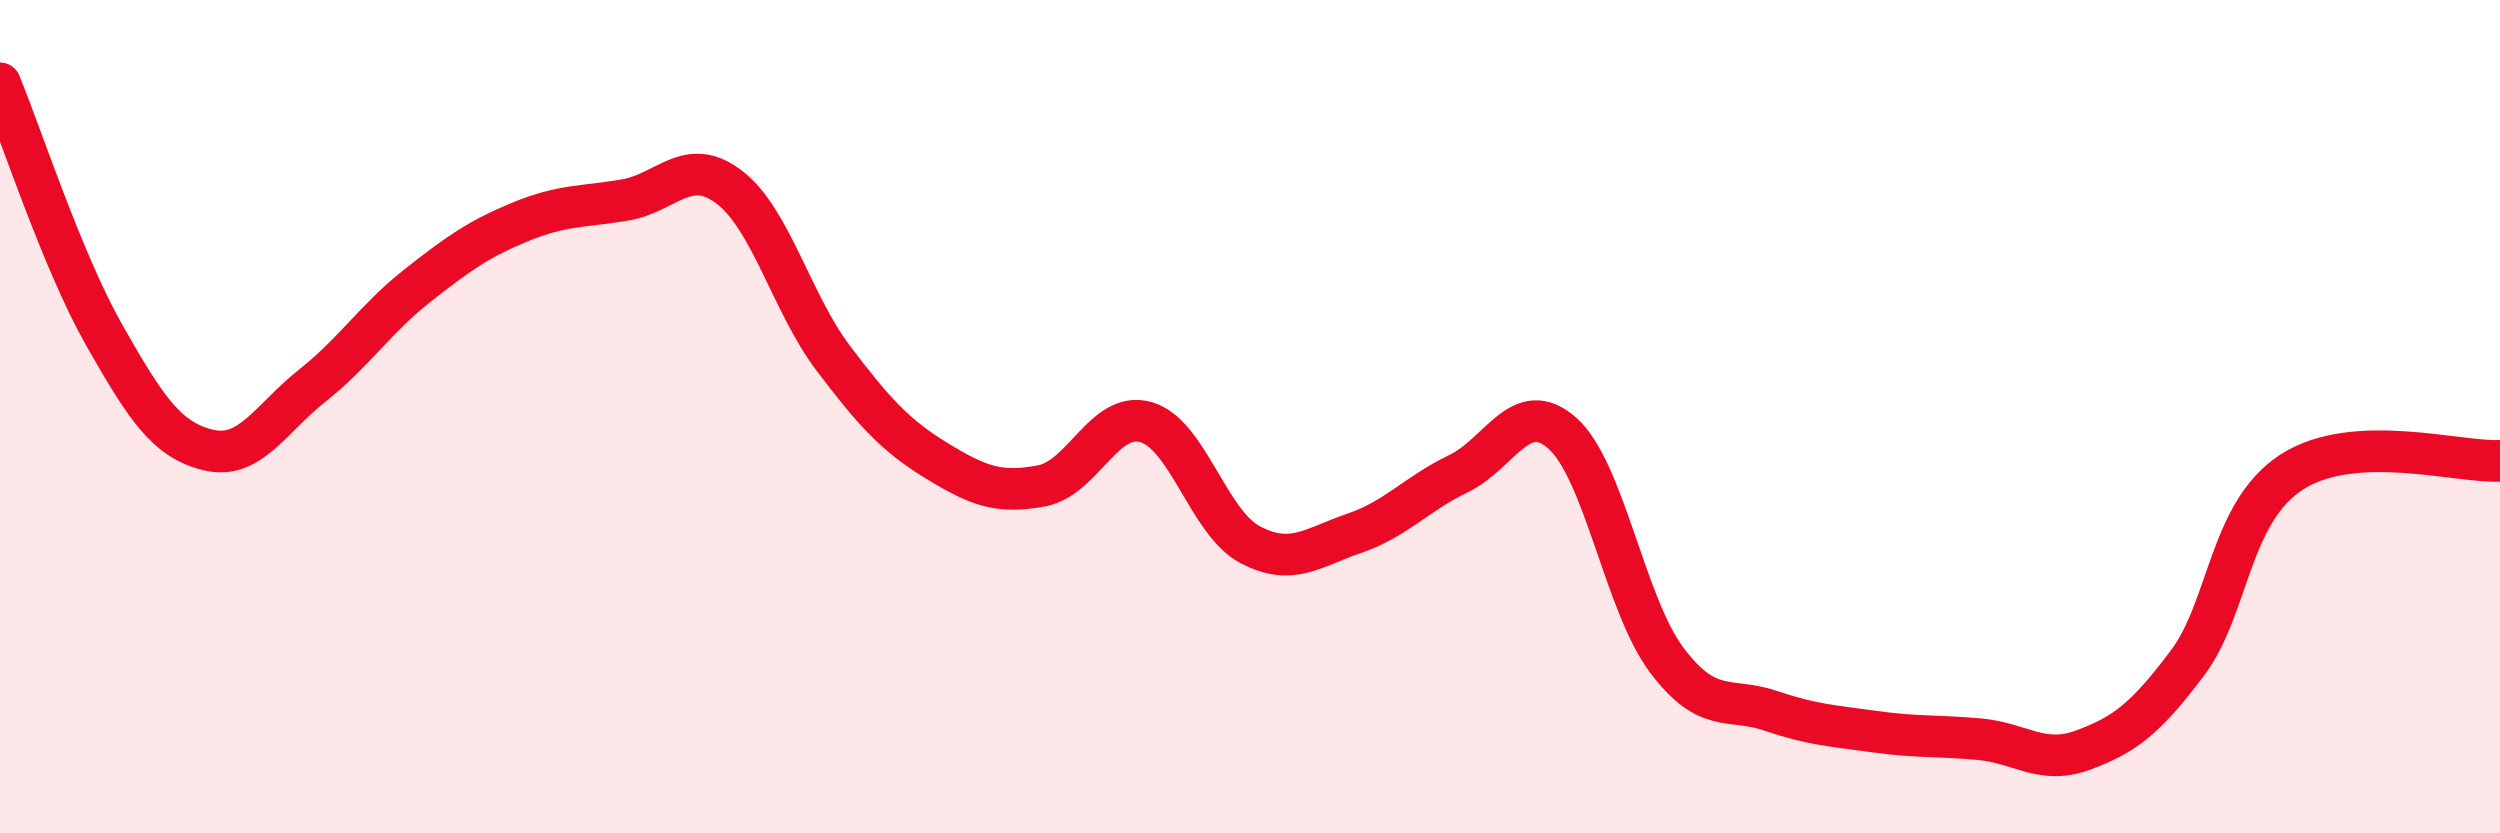
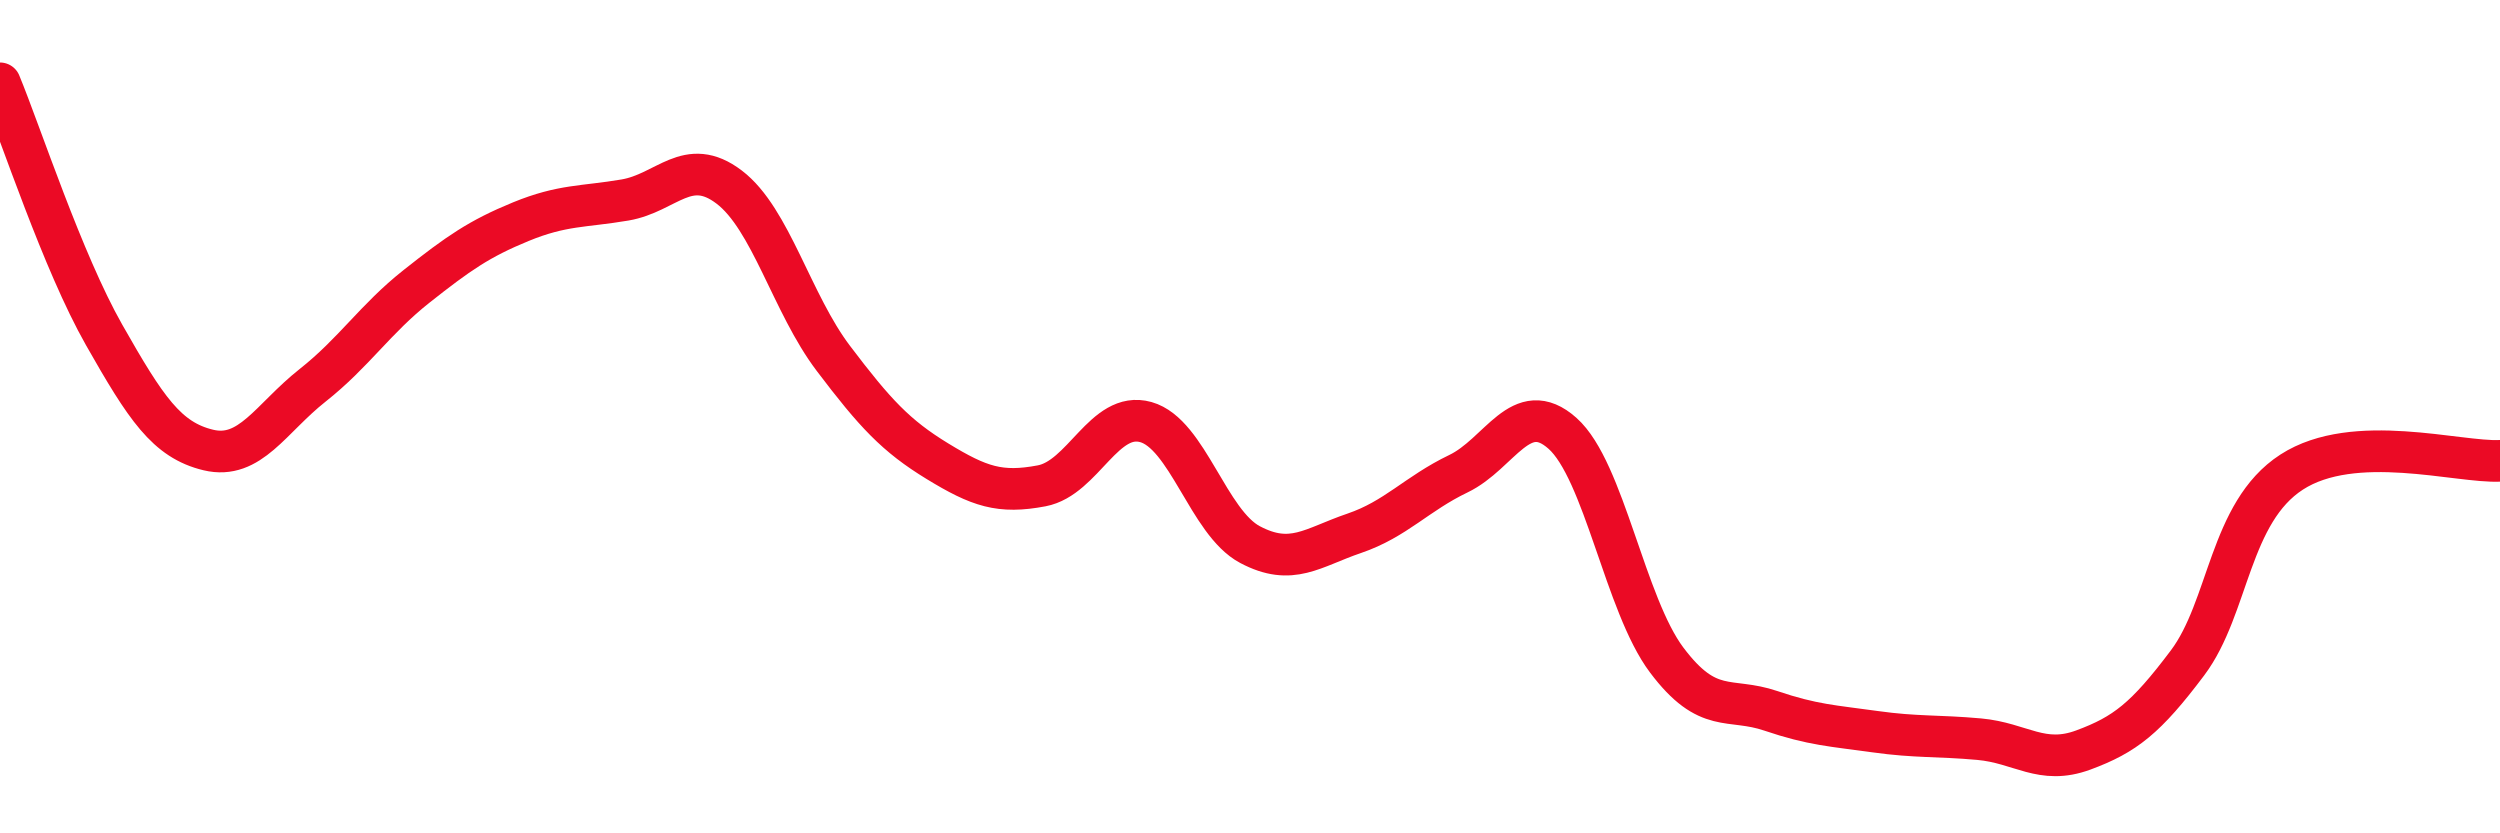
<svg xmlns="http://www.w3.org/2000/svg" width="60" height="20" viewBox="0 0 60 20">
-   <path d="M 0,2 C 0.5,3.21 1.5,6.28 2.5,8.04 C 3.5,9.8 4,10.56 5,10.8 C 6,11.04 6.5,10.04 7.5,9.25 C 8.5,8.46 9,7.66 10,6.87 C 11,6.08 11.5,5.73 12.5,5.32 C 13.5,4.91 14,4.97 15,4.8 C 16,4.63 16.5,3.73 17.5,4.49 C 18.5,5.25 19,7.28 20,8.6 C 21,9.92 21.5,10.46 22.5,11.07 C 23.5,11.68 24,11.85 25,11.66 C 26,11.47 26.5,9.85 27.5,10.13 C 28.5,10.41 29,12.54 30,13.07 C 31,13.6 31.5,13.14 32.5,12.8 C 33.5,12.46 34,11.85 35,11.37 C 36,10.89 36.5,9.51 37.5,10.4 C 38.5,11.29 39,14.51 40,15.84 C 41,17.17 41.5,16.72 42.5,17.06 C 43.5,17.4 44,17.42 45,17.56 C 46,17.7 46.5,17.65 47.5,17.74 C 48.5,17.83 49,18.37 50,18 C 51,17.63 51.5,17.24 52.5,15.91 C 53.5,14.58 53.5,12.3 55,11.33 C 56.5,10.36 59,11.11 60,11.06L60 20L0 20Z" fill="#EB0A25" opacity="0.1" stroke-linecap="round" stroke-linejoin="round" />
  <path d="M 0,2 C 0.5,3.21 1.5,6.28 2.5,8.04 C 3.5,9.8 4,10.56 5,10.8 C 6,11.04 6.5,10.04 7.5,9.25 C 8.5,8.46 9,7.66 10,6.87 C 11,6.08 11.5,5.73 12.5,5.32 C 13.5,4.91 14,4.97 15,4.8 C 16,4.63 16.5,3.73 17.5,4.49 C 18.5,5.25 19,7.28 20,8.6 C 21,9.92 21.5,10.46 22.5,11.07 C 23.5,11.68 24,11.85 25,11.66 C 26,11.47 26.5,9.85 27.5,10.13 C 28.5,10.41 29,12.54 30,13.07 C 31,13.6 31.5,13.14 32.5,12.8 C 33.5,12.46 34,11.85 35,11.37 C 36,10.89 36.5,9.51 37.5,10.4 C 38.5,11.29 39,14.51 40,15.84 C 41,17.17 41.5,16.72 42.5,17.06 C 43.5,17.4 44,17.42 45,17.56 C 46,17.7 46.5,17.65 47.5,17.74 C 48.5,17.83 49,18.37 50,18 C 51,17.63 51.5,17.24 52.5,15.91 C 53.5,14.58 53.5,12.3 55,11.33 C 56.5,10.36 59,11.11 60,11.06" stroke="#EB0A25" stroke-width="1" fill="none" stroke-linecap="round" stroke-linejoin="round" />
</svg>